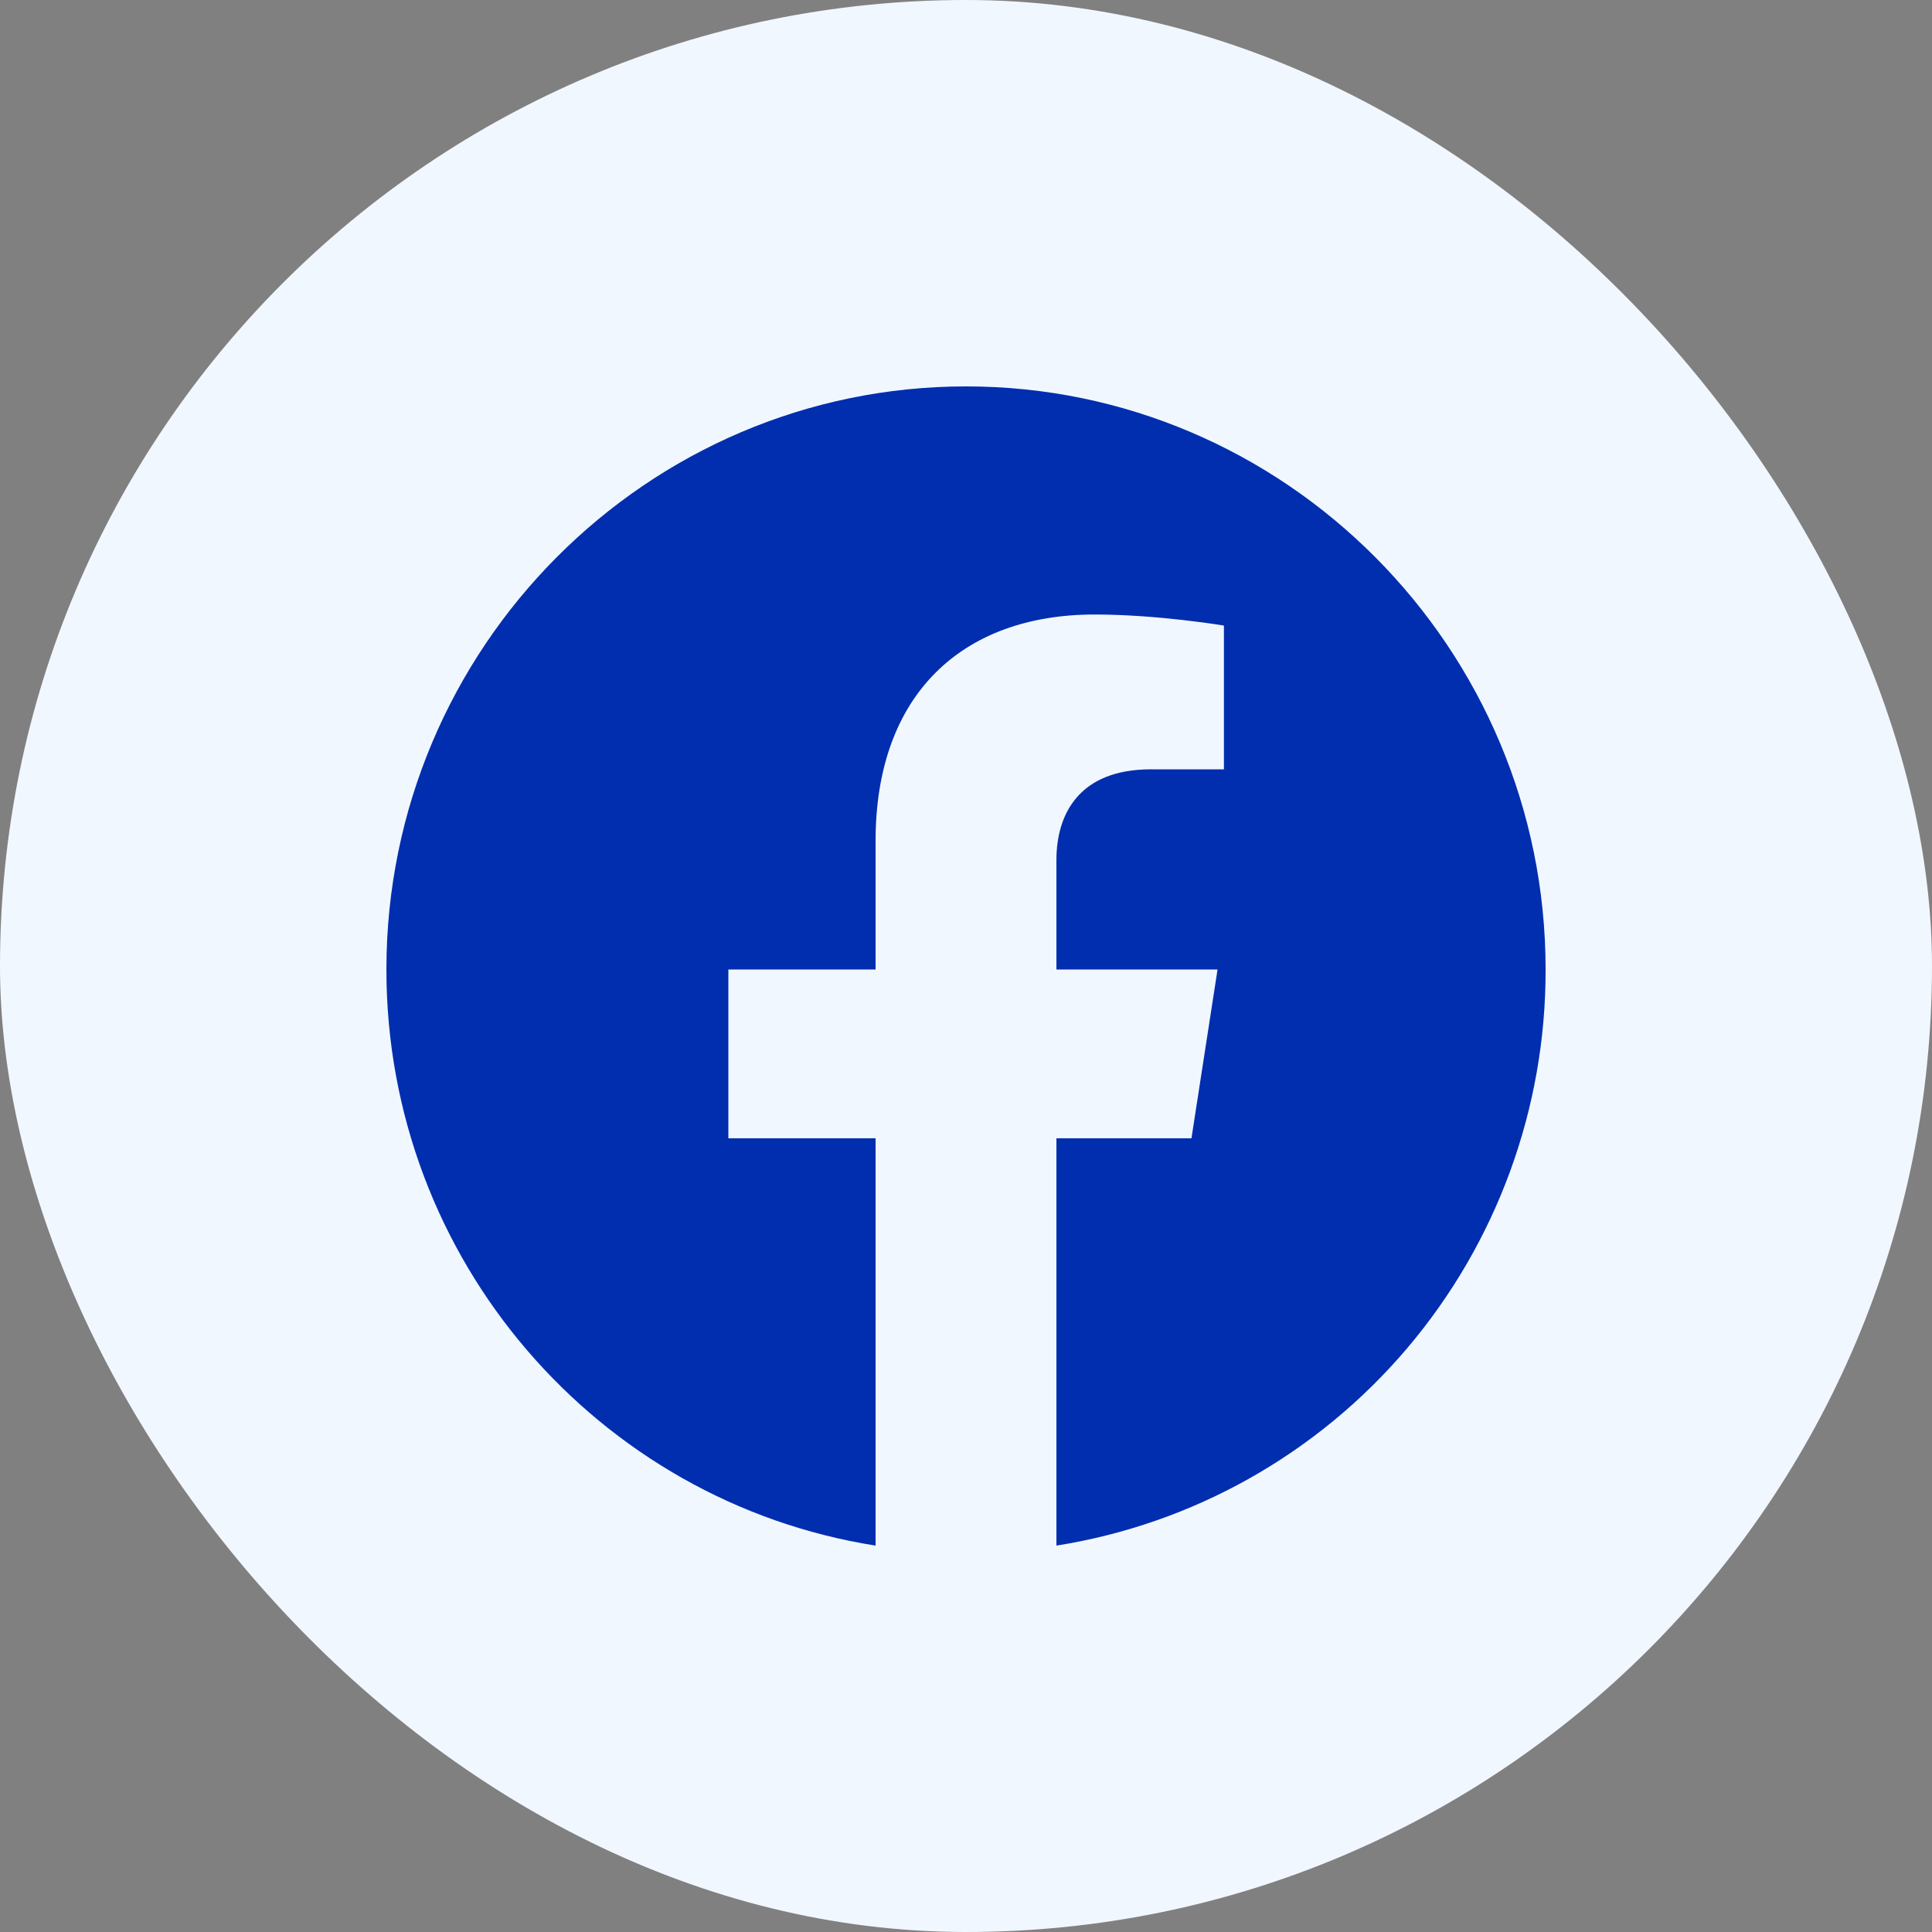
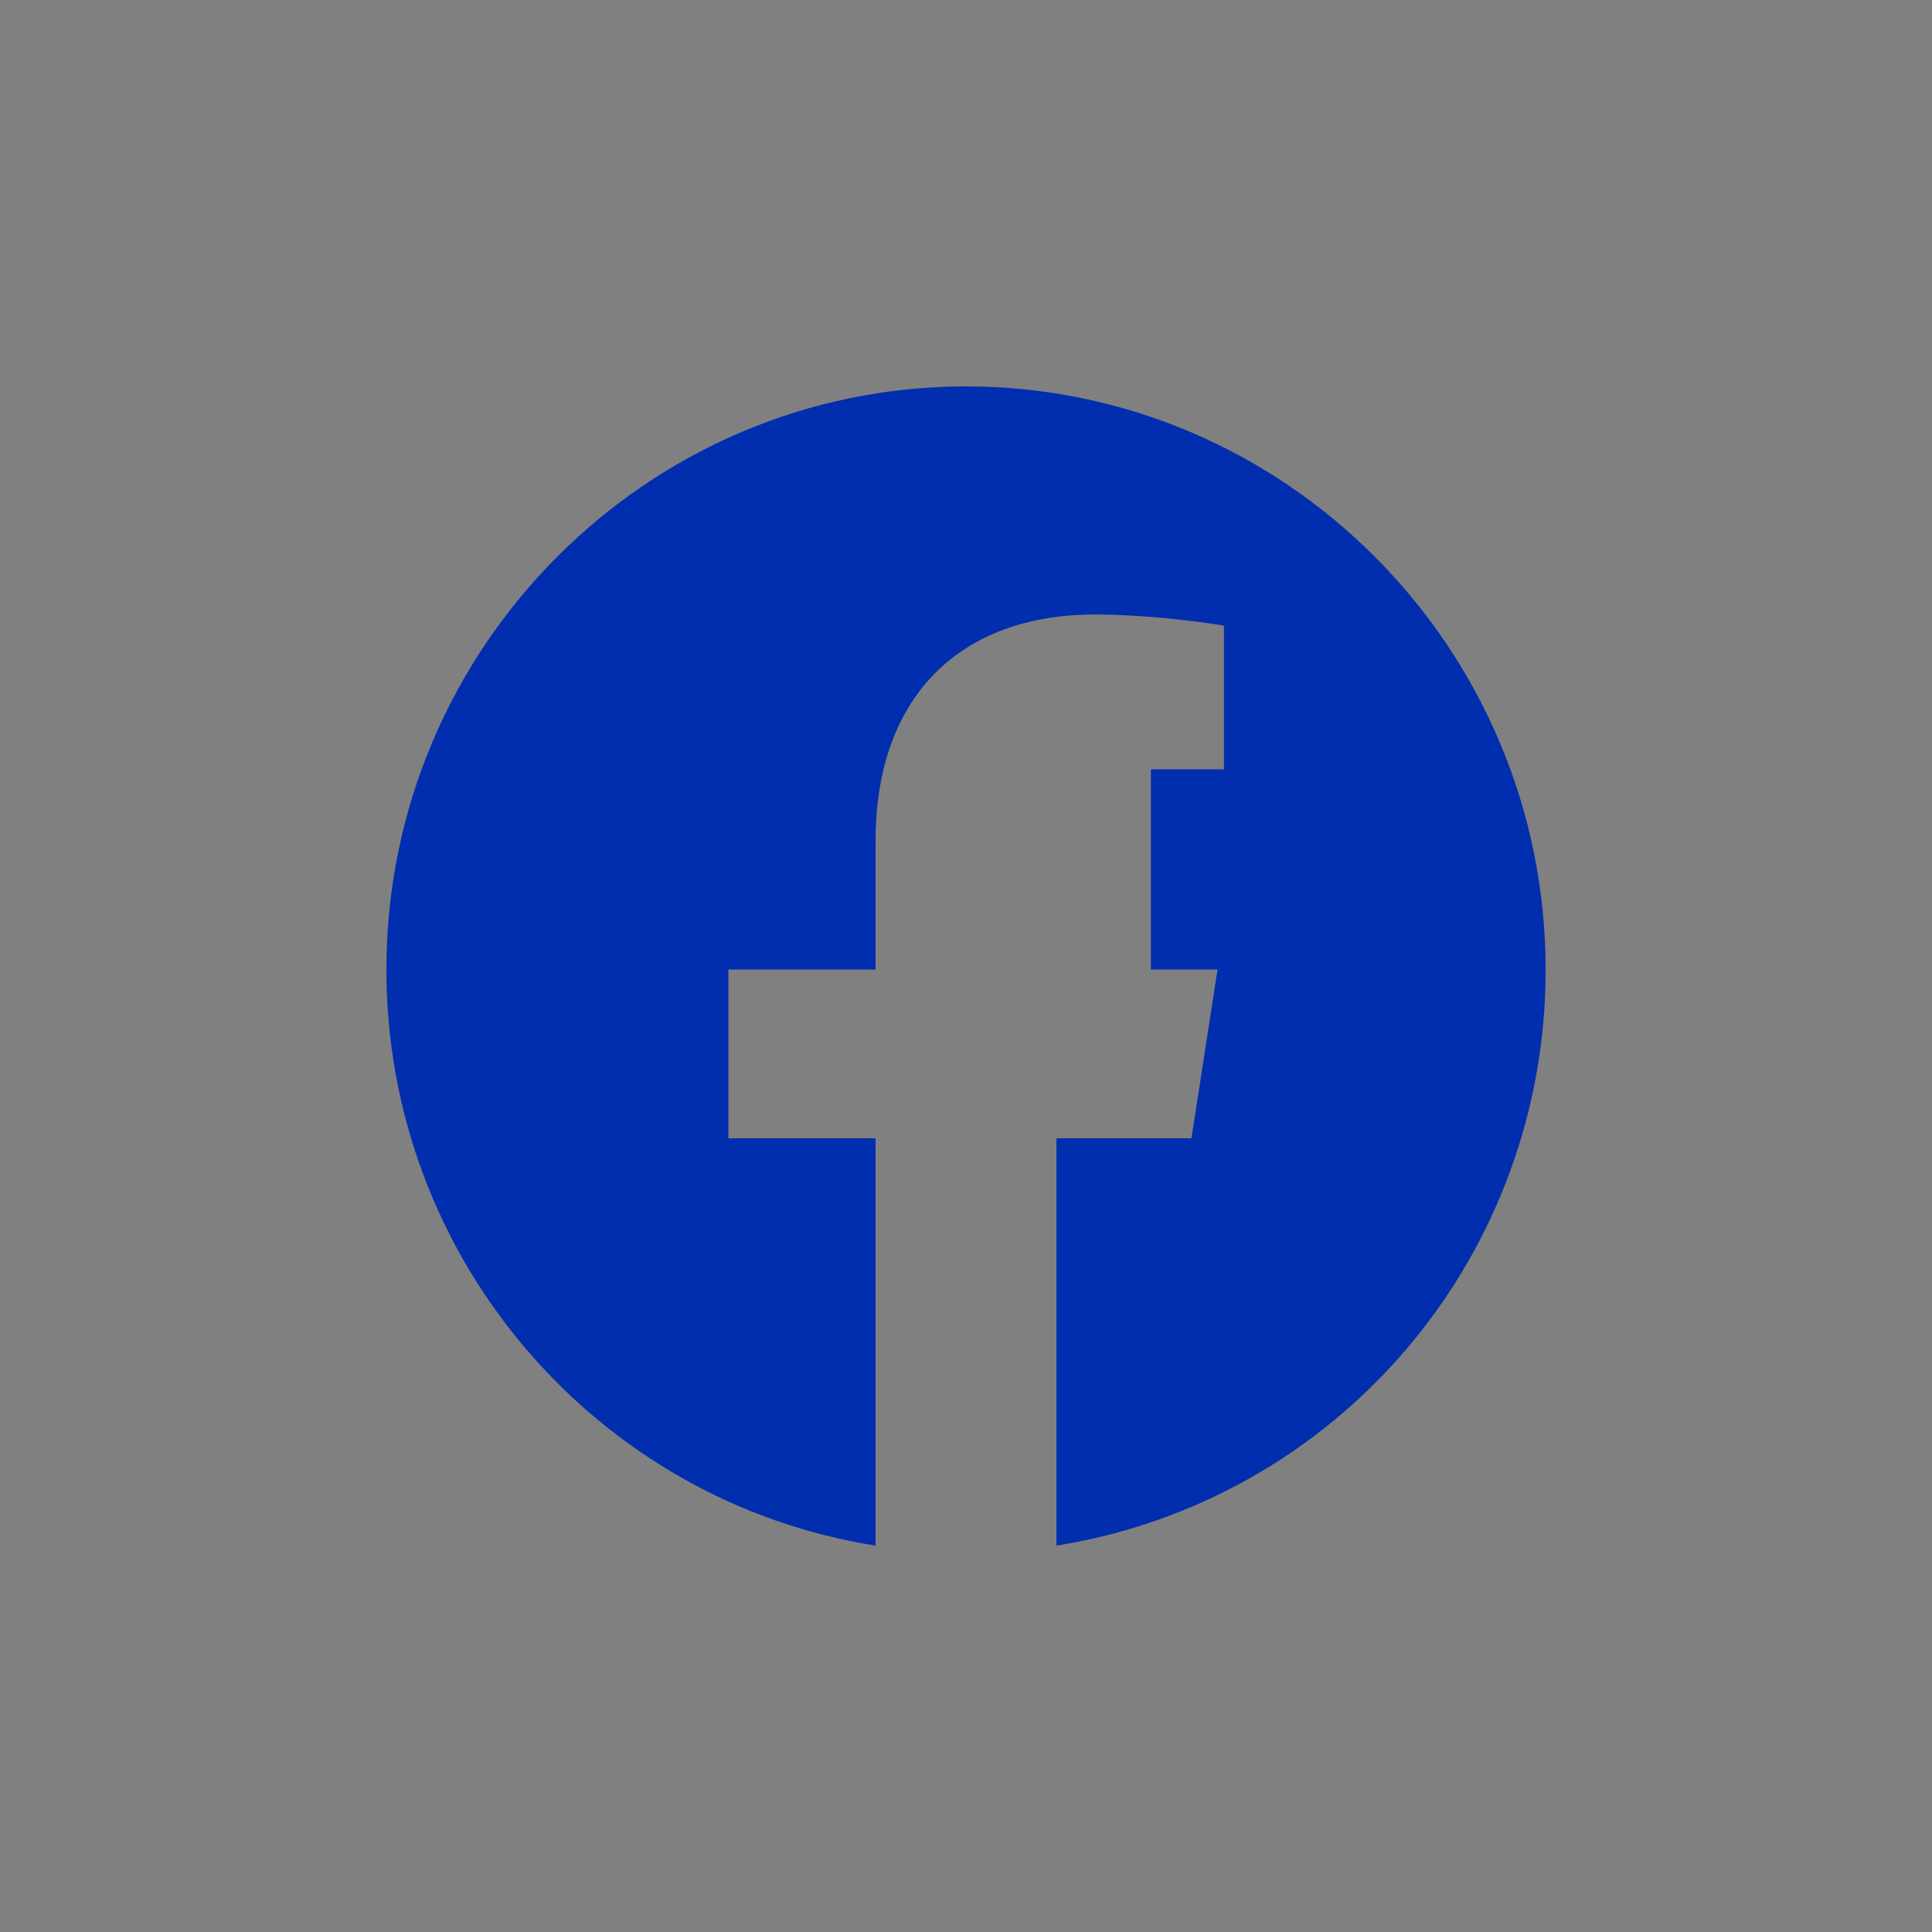
<svg xmlns="http://www.w3.org/2000/svg" width="30" height="30" viewBox="0 0 30 30" fill="none">
  <rect x="0" y="0" width="30" height="30" fill="#808080" stroke="none" />
-   <rect width="30" height="30" rx="15" fill="#F1F7FF" />
-   <path d="M15 6C10.05 6 6 10.057 6 15.054C6 19.572 9.294 23.322 13.596 24V17.675H11.31V15.054H13.596V13.057C13.596 10.789 14.937 9.542 16.998 9.542C17.979 9.542 19.005 9.714 19.005 9.714V11.946H17.871C16.755 11.946 16.404 12.642 16.404 13.355V15.054H18.906L18.501 17.675H16.404V24C18.525 23.664 20.456 22.577 21.849 20.937C23.242 19.296 24.005 17.21 24 15.054C24 10.057 19.95 6 15 6Z" fill="#002EAF" />
+   <path d="M15 6C10.05 6 6 10.057 6 15.054C6 19.572 9.294 23.322 13.596 24V17.675H11.31V15.054H13.596V13.057C13.596 10.789 14.937 9.542 16.998 9.542C17.979 9.542 19.005 9.714 19.005 9.714V11.946H17.871V15.054H18.906L18.501 17.675H16.404V24C18.525 23.664 20.456 22.577 21.849 20.937C23.242 19.296 24.005 17.21 24 15.054C24 10.057 19.95 6 15 6Z" fill="#002EAF" />
</svg>